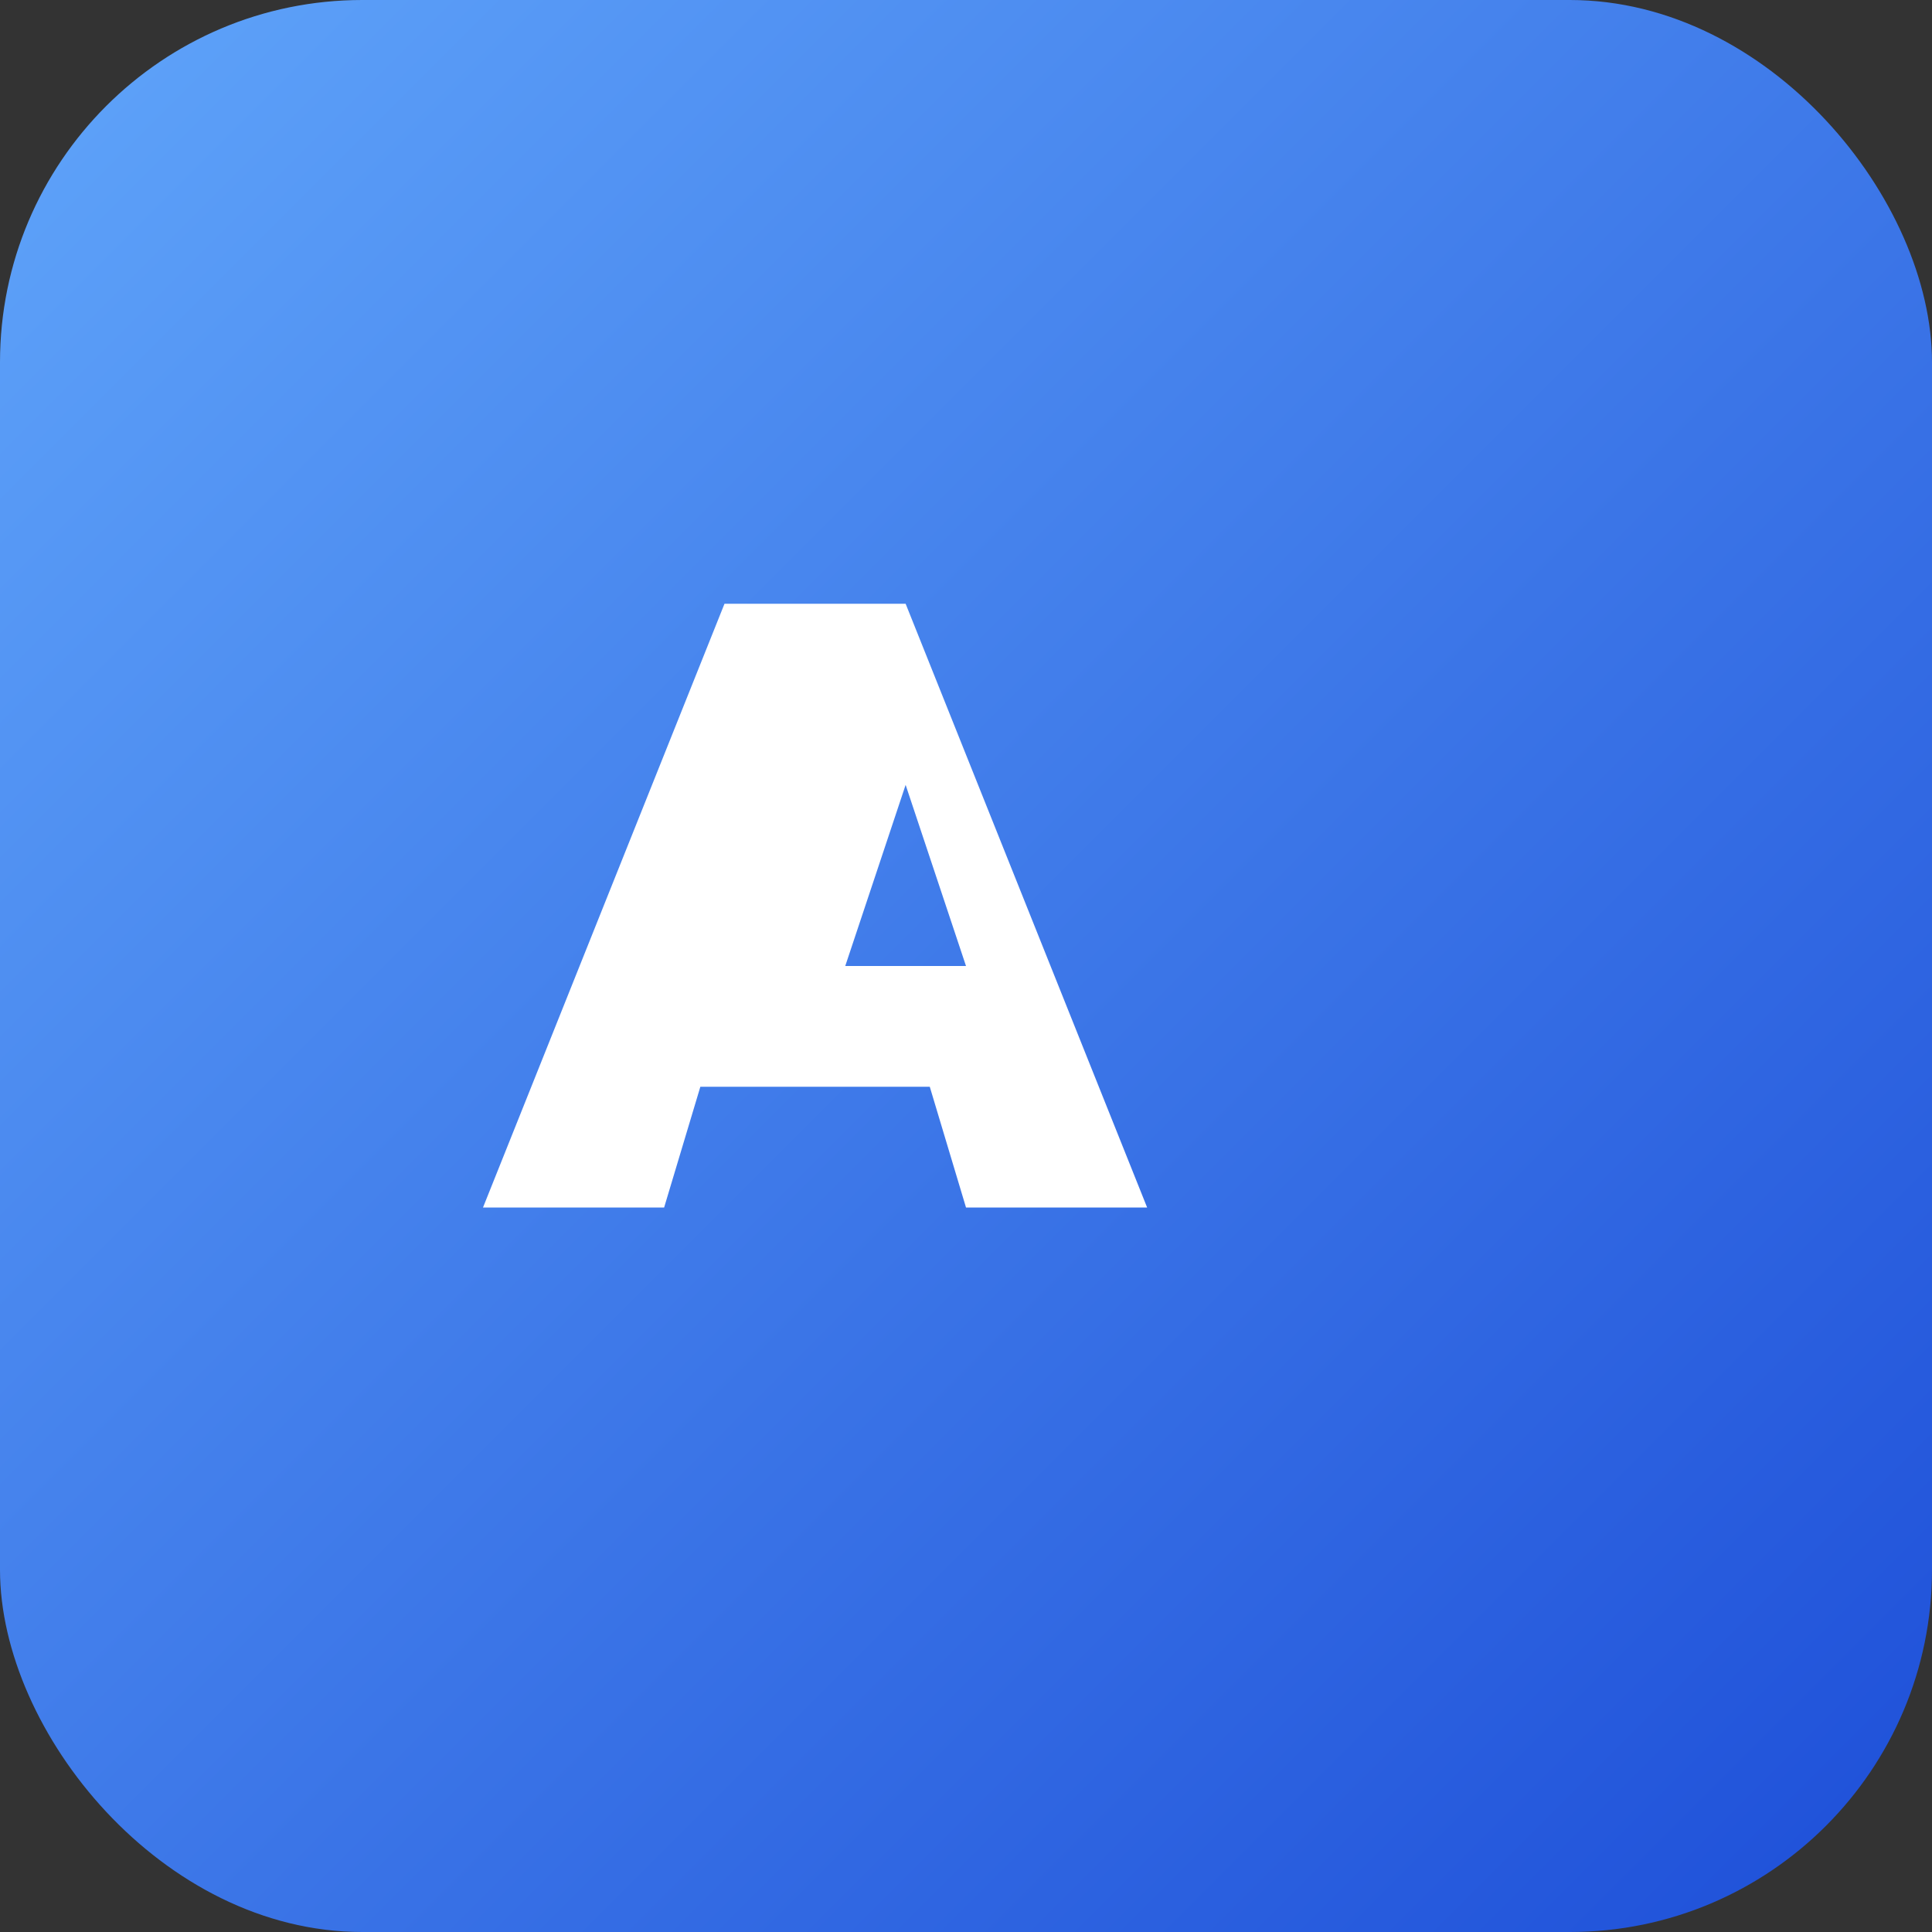
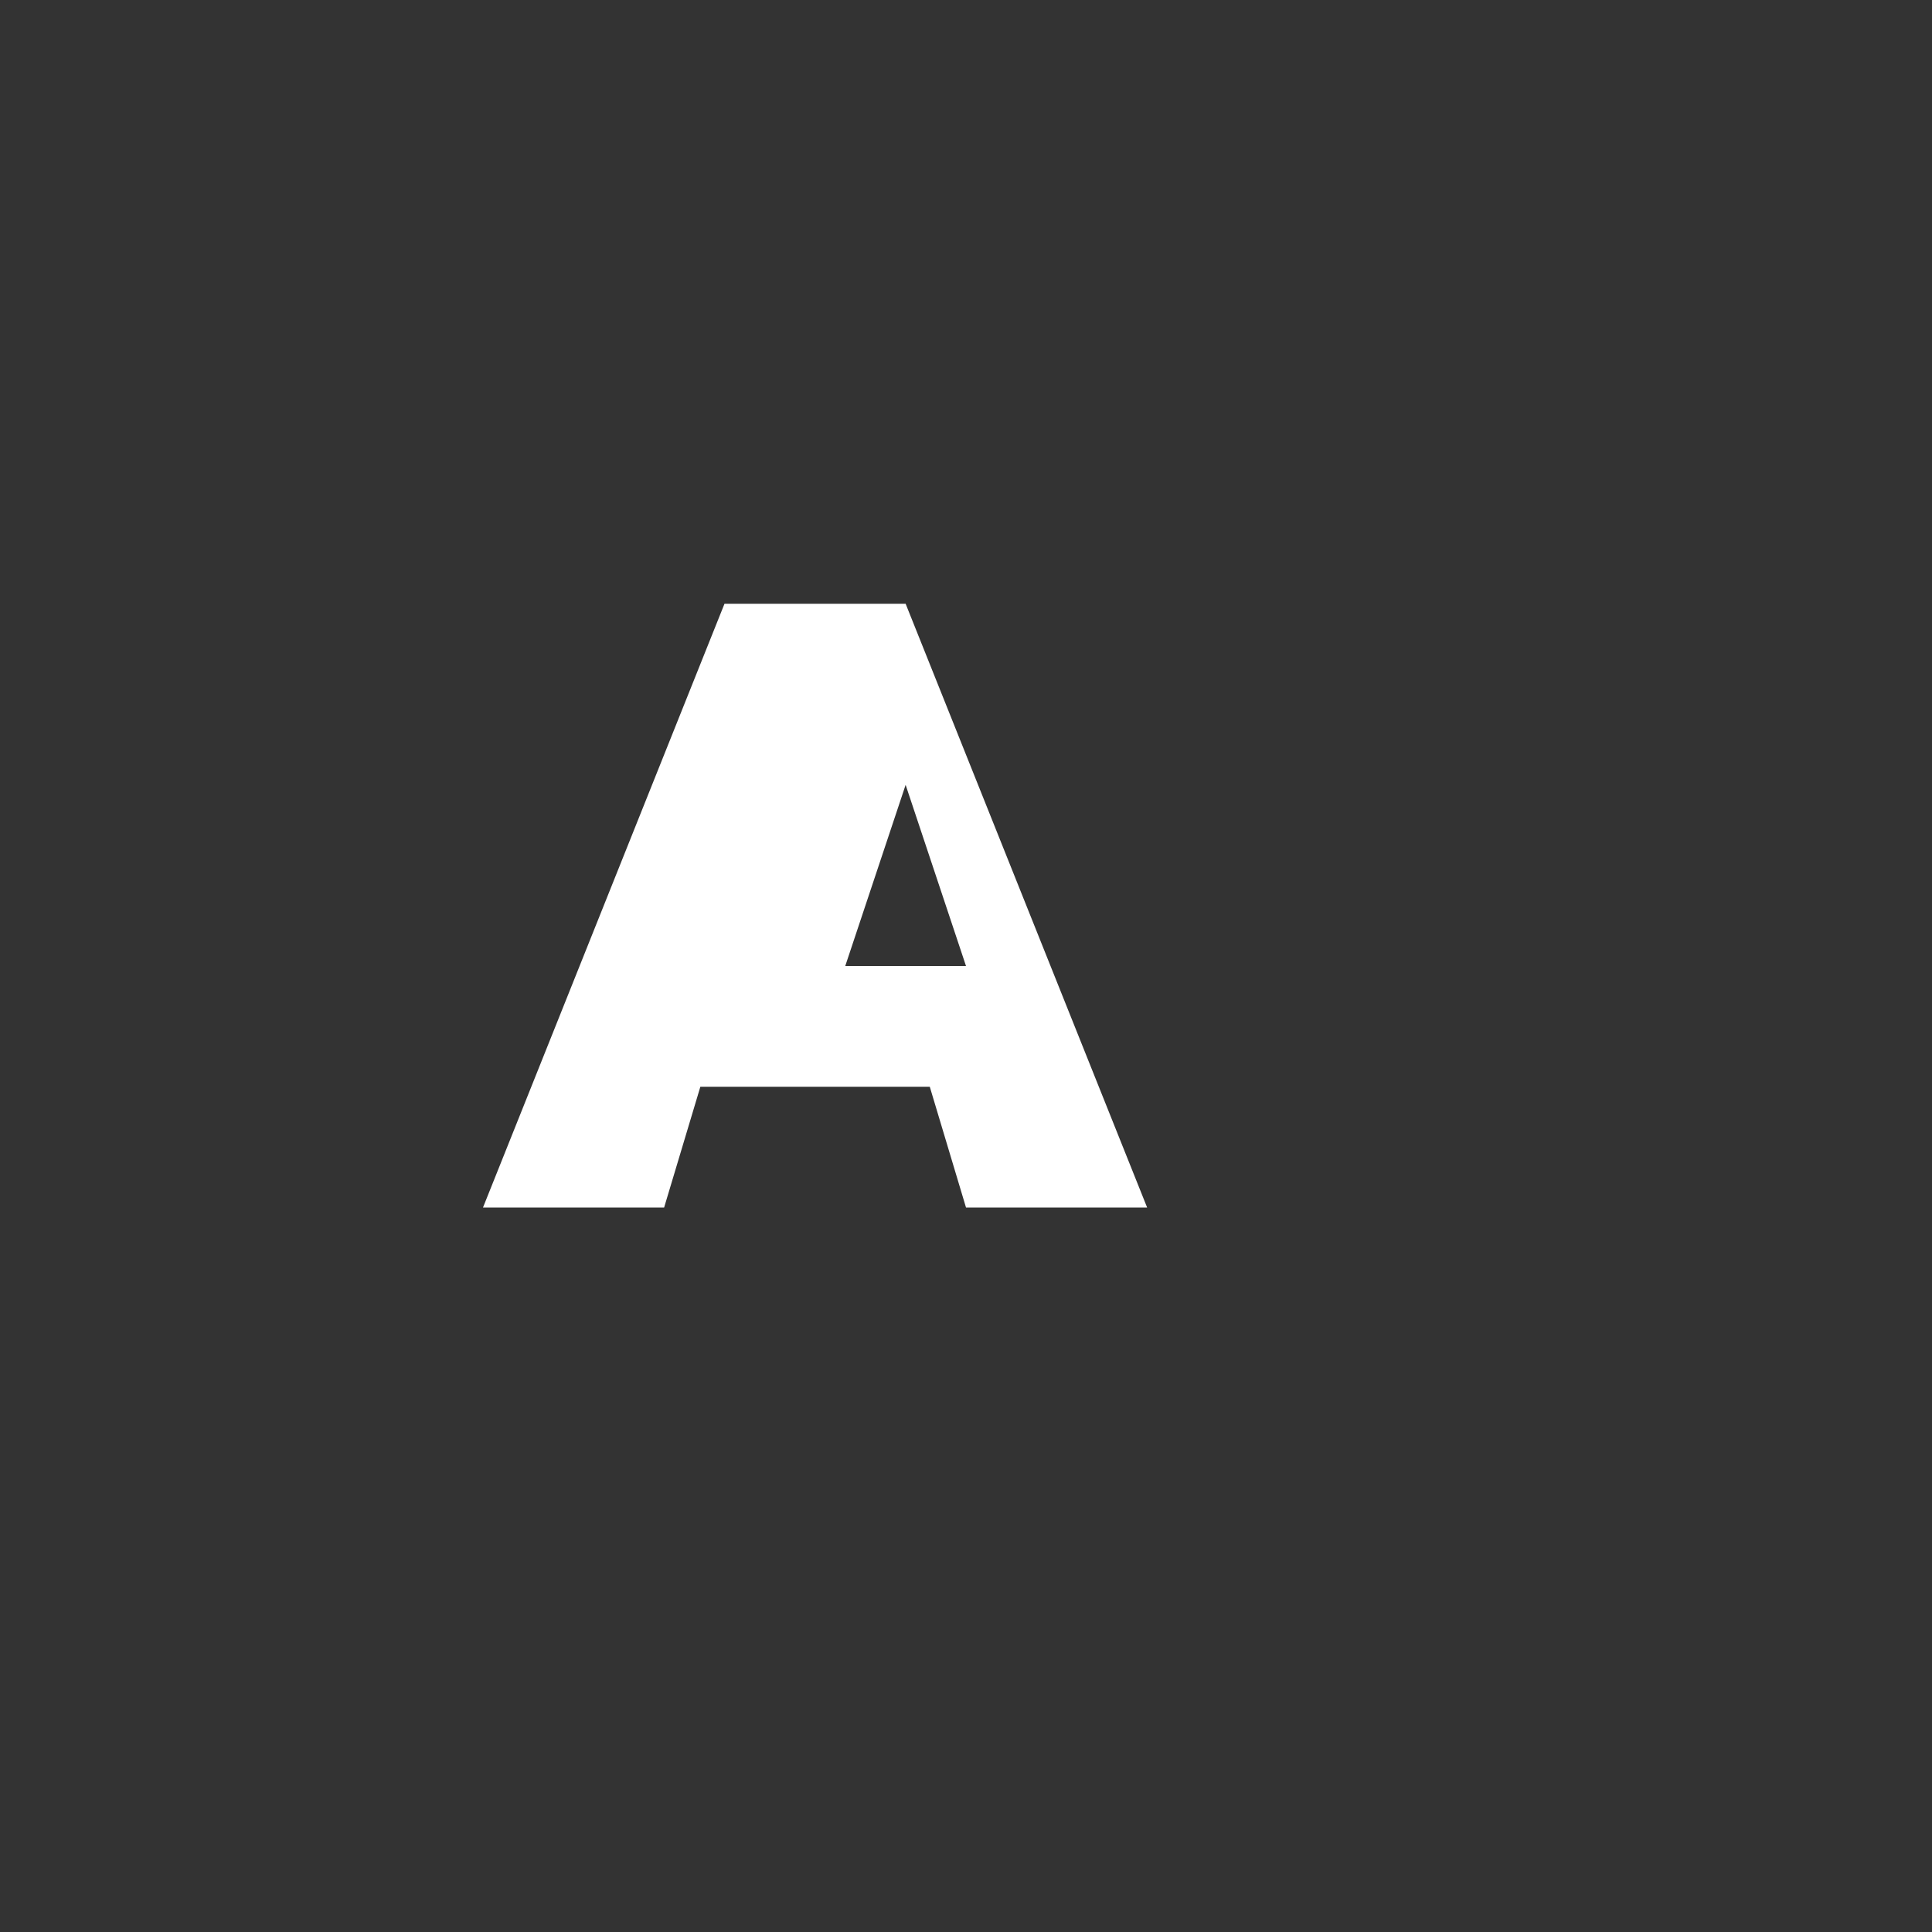
<svg xmlns="http://www.w3.org/2000/svg" viewBox="0 0 64 64">
  <rect x="0" y="0" width="64" height="64" fill="#333333" stroke="none" />
  <defs>
    <linearGradient id="g" x1="0" y1="0" x2="1" y2="1">
      <stop offset="0" stop-color="#60a5fa" />
      <stop offset="1" stop-color="#1d4ed8" />
    </linearGradient>
  </defs>
-   <rect width="64" height="64" rx="12" fill="url(#g)" />
  <path d="M16 40l8-20h6l8 20h-6l-1.2-4h-7.6L22 40h-6zm12-8h4l-2-6-2 6z" fill="#fff" />
</svg>